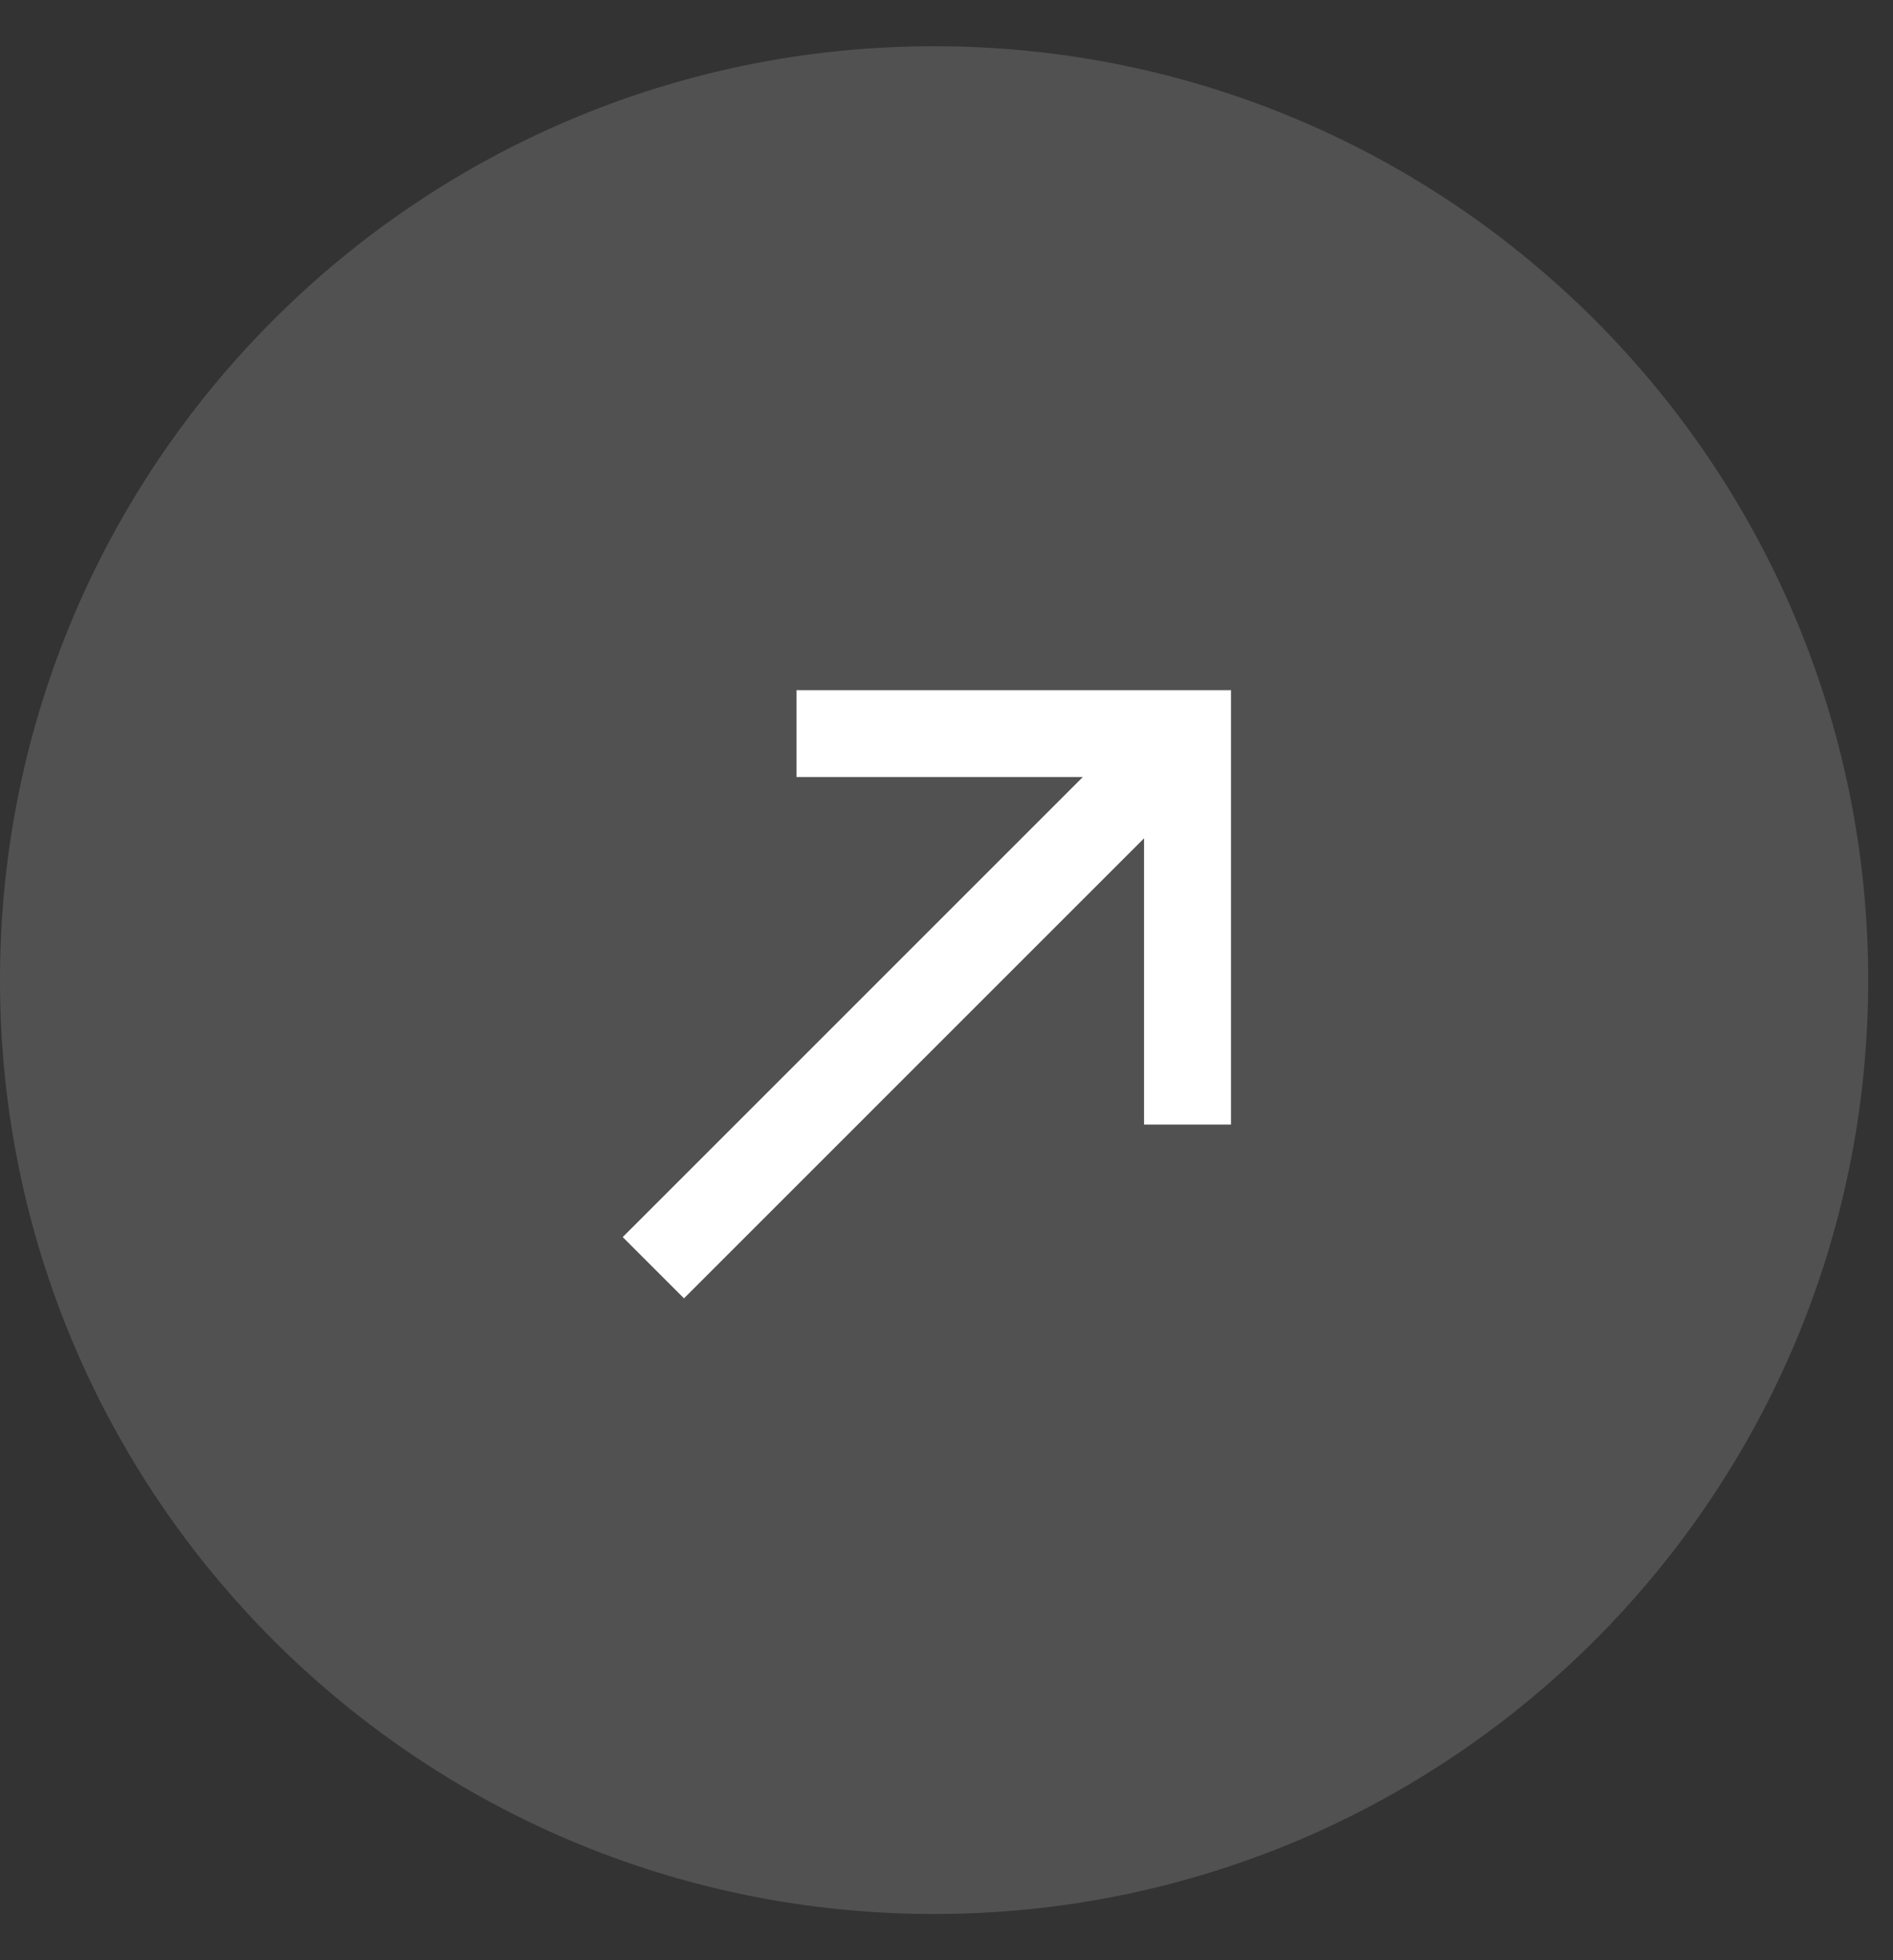
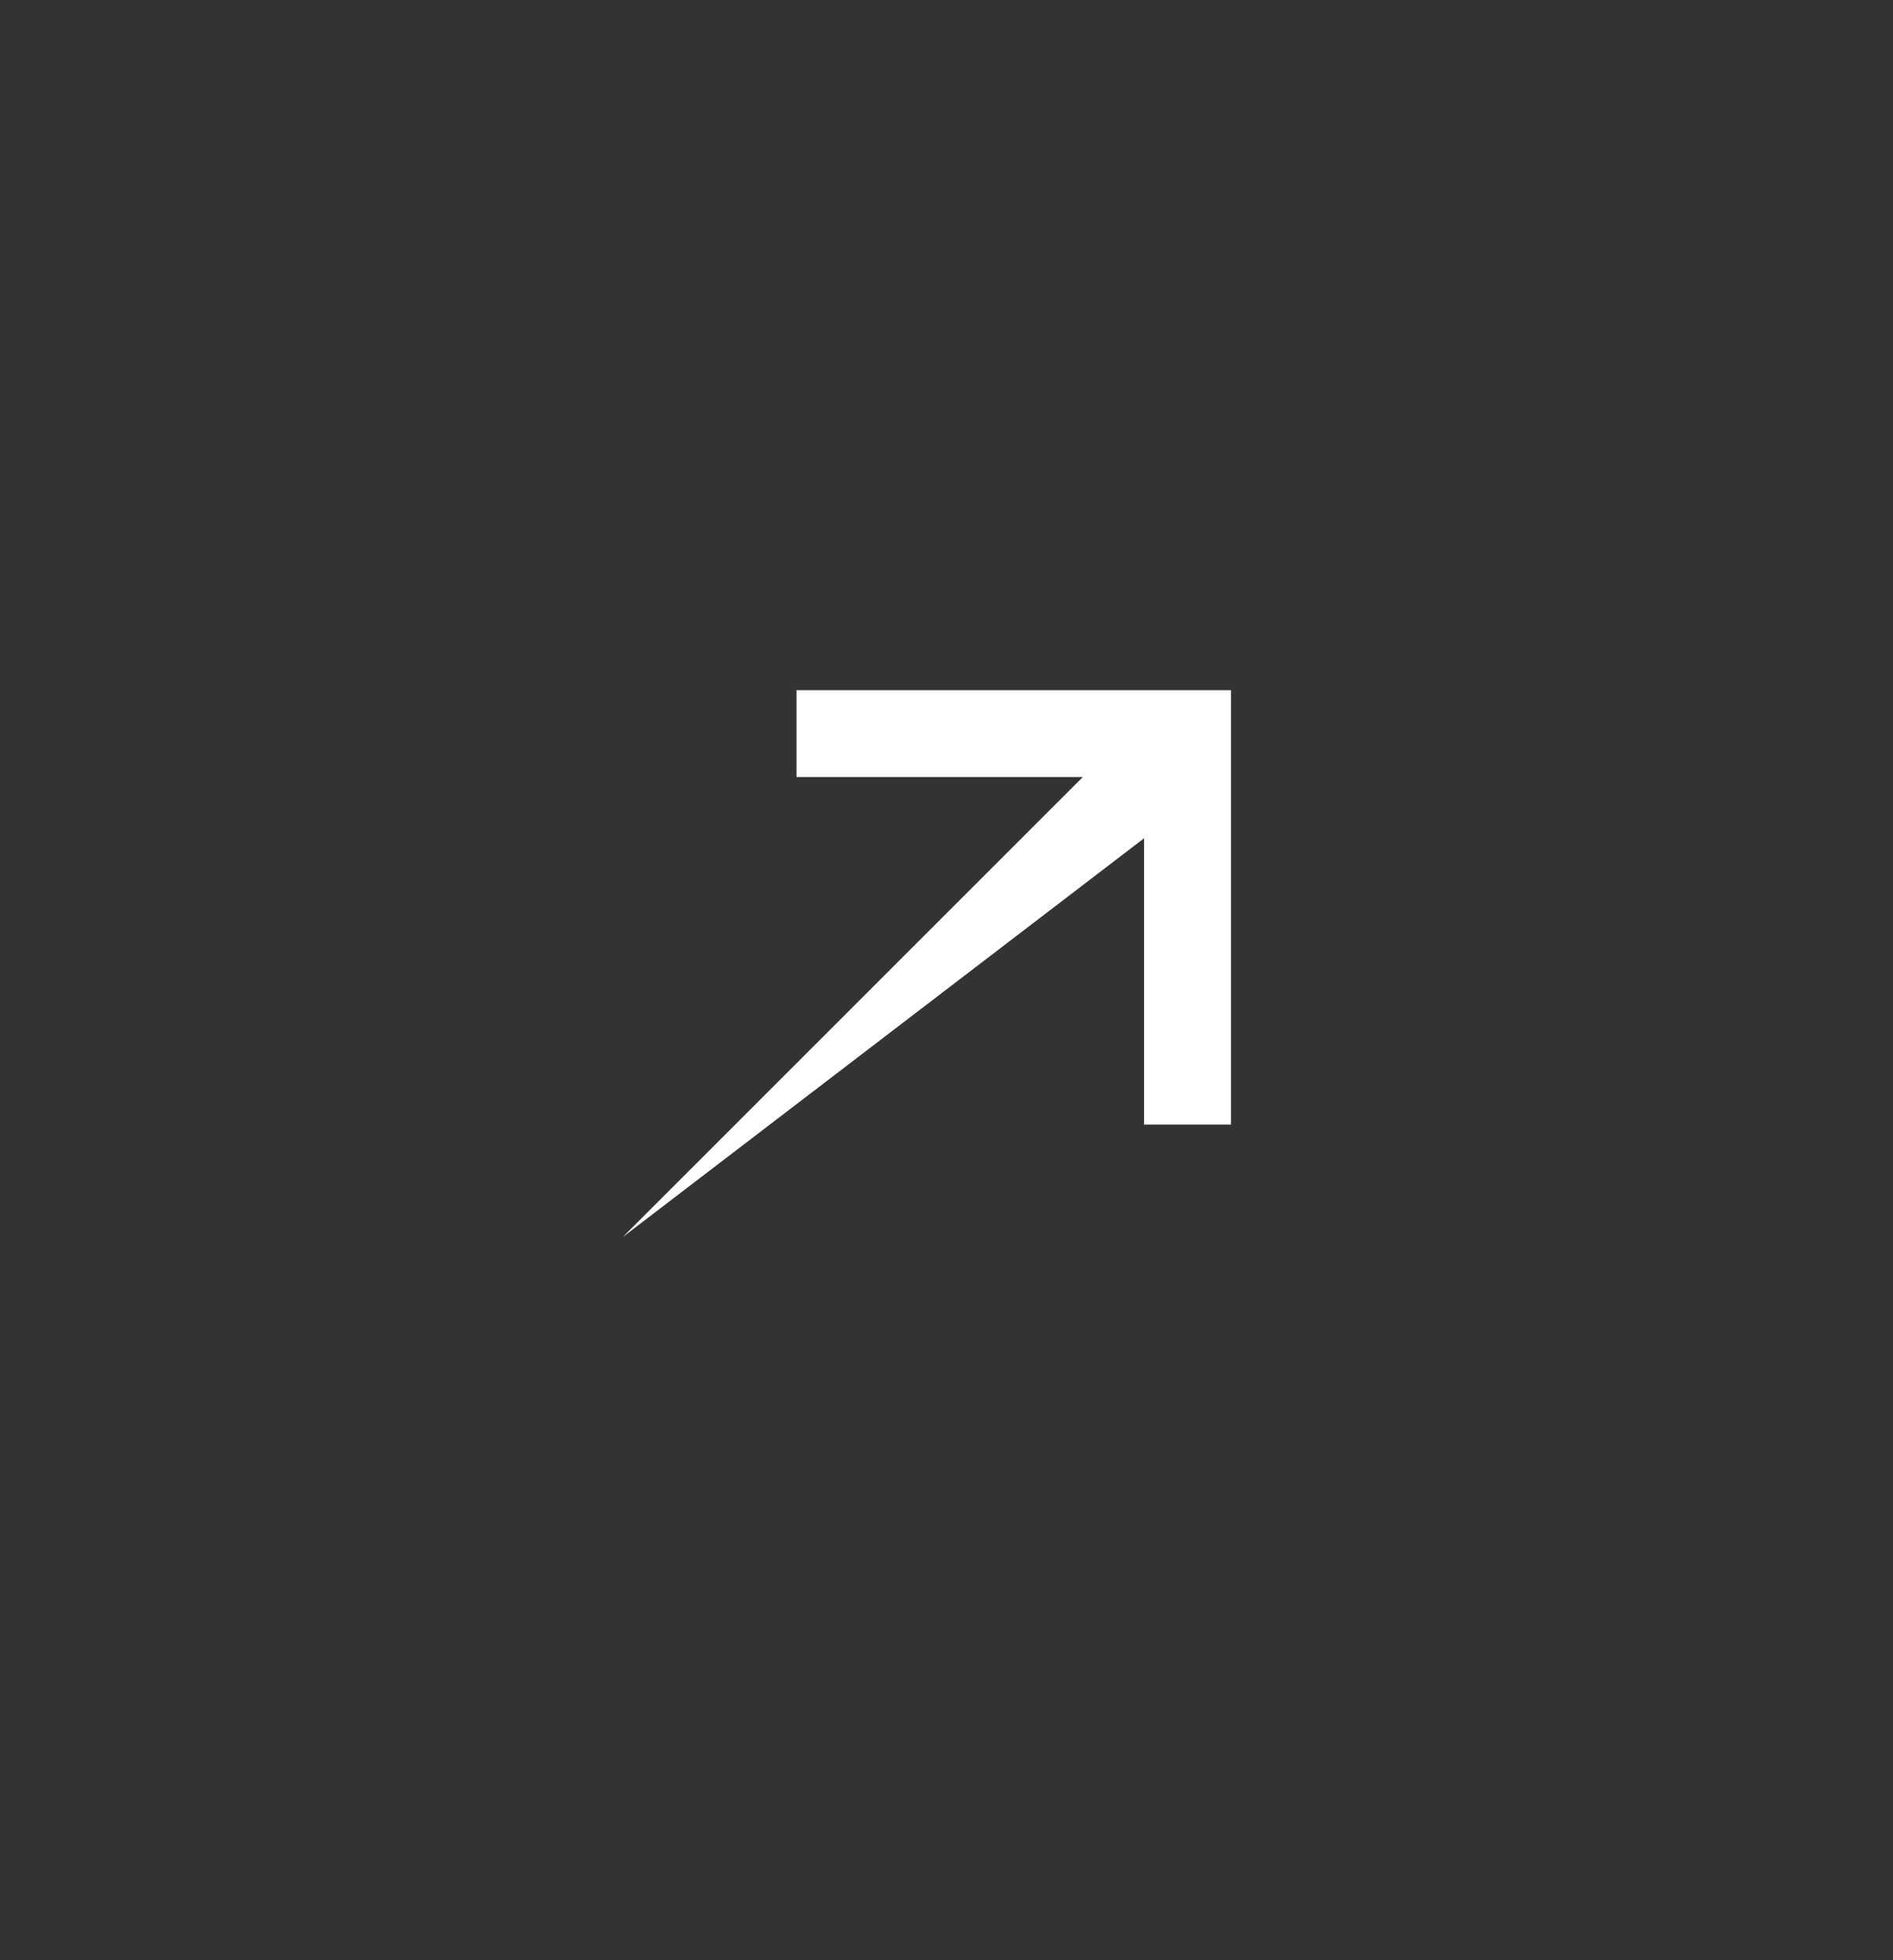
<svg xmlns="http://www.w3.org/2000/svg" width="28" height="29" viewBox="0 0 28 29" fill="none">
  <rect x="0" y="0" width="28" height="29" fill="#333333" stroke="none" />
-   <path d="M0 14.5C0 6.869 6.186 0.684 13.816 0.684C21.447 0.684 27.633 6.869 27.633 14.5C27.633 22.131 21.447 28.316 13.816 28.316C6.186 28.316 0 22.131 0 14.5Z" fill="white" fill-opacity="0.15" />
-   <path d="M9.211 18.302L16.016 11.496H11.781V10.211H18.208V16.637H16.922V12.402L10.117 19.208L9.211 18.302Z" fill="white" />
+   <path d="M9.211 18.302L16.016 11.496H11.781V10.211H18.208V16.637H16.922V12.402L9.211 18.302Z" fill="white" />
</svg>